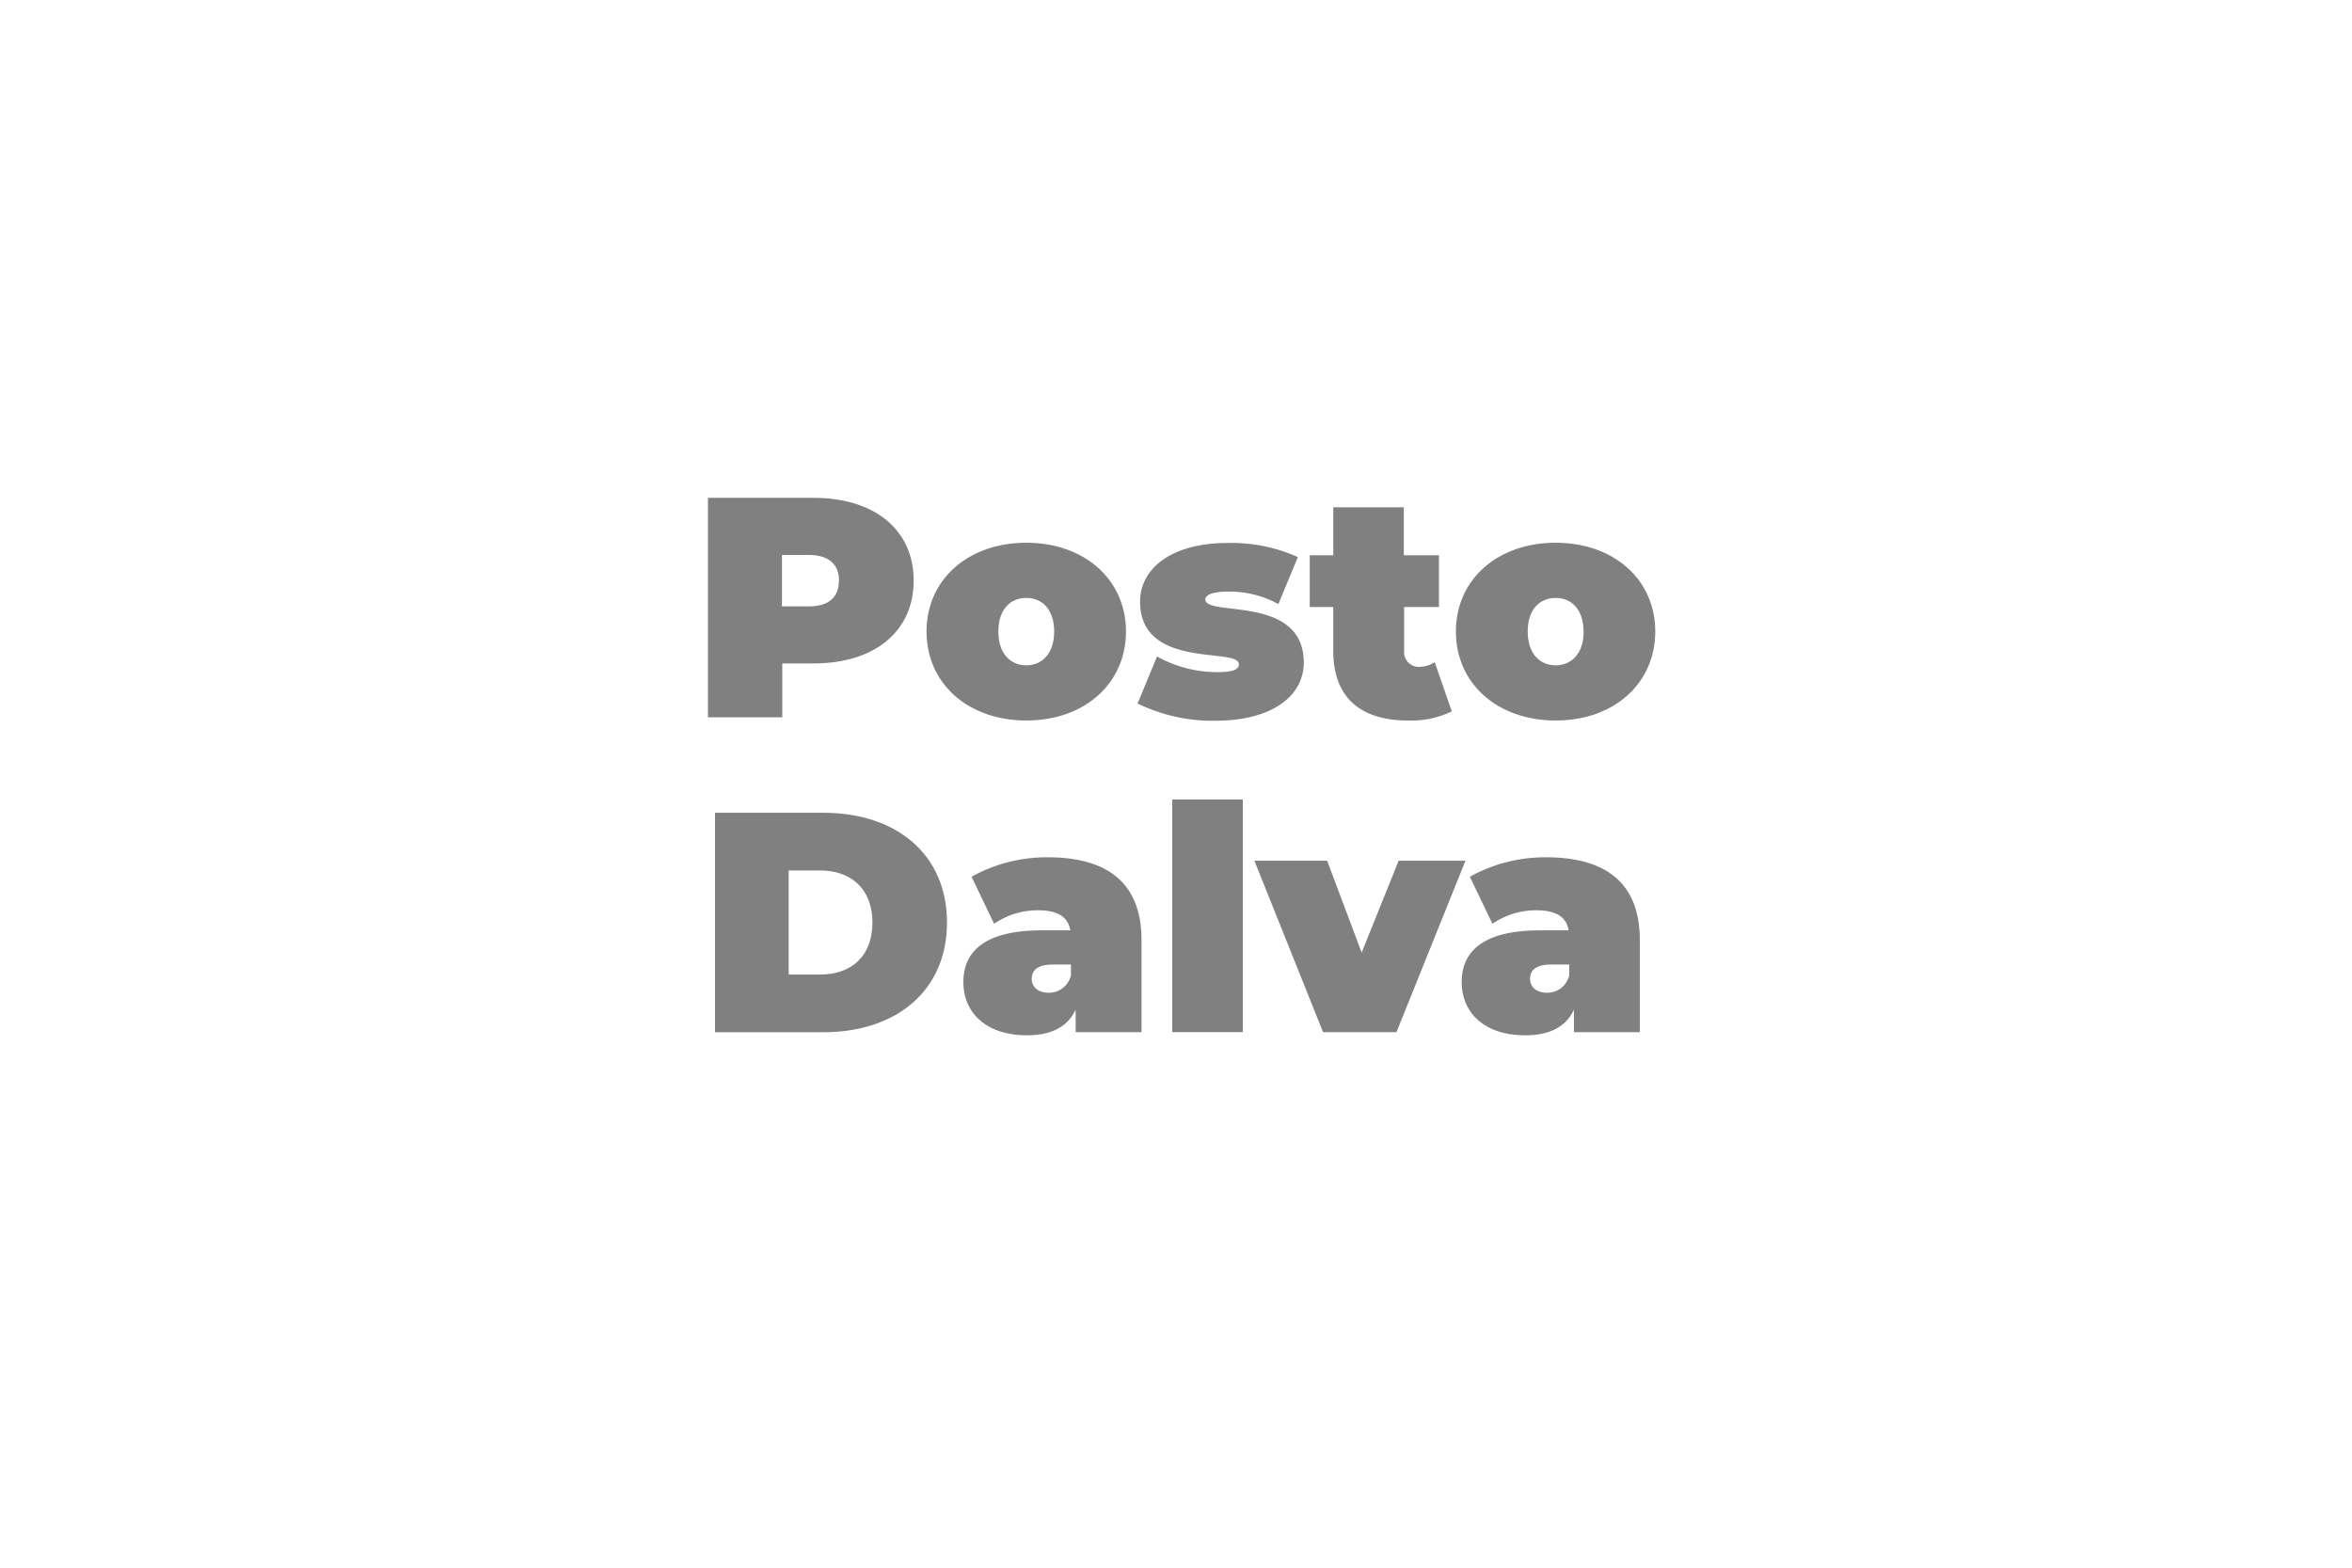
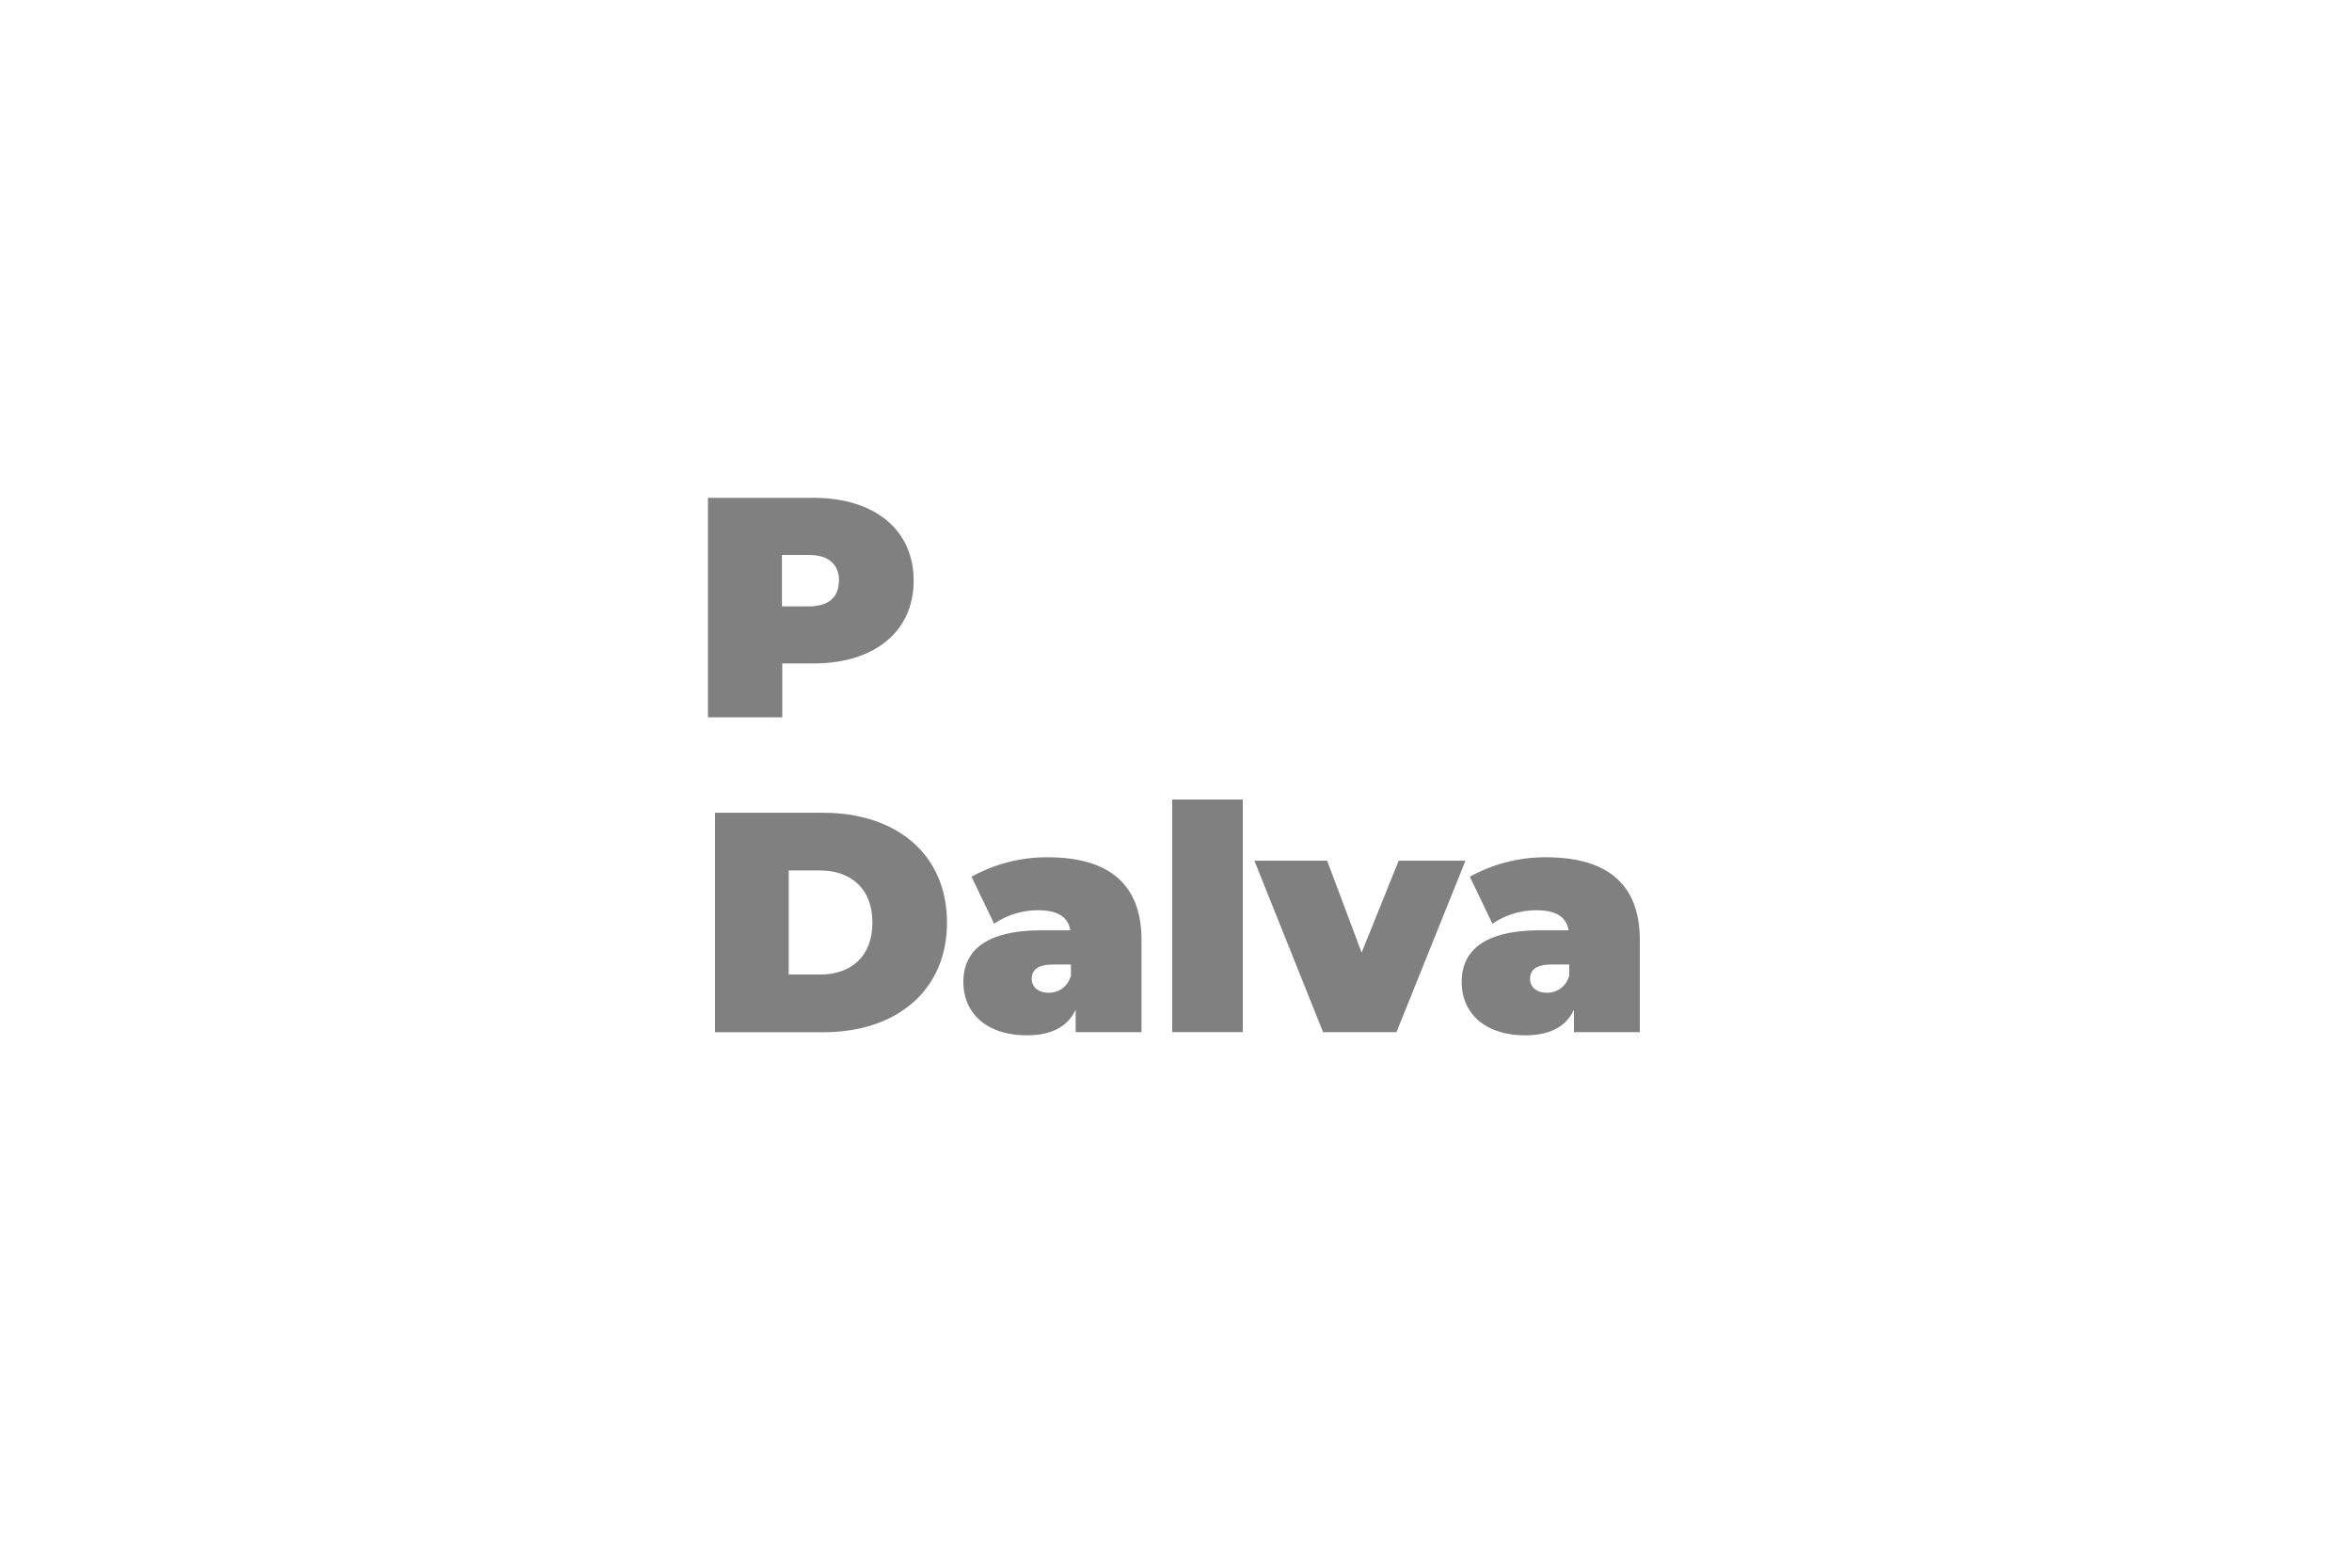
<svg xmlns="http://www.w3.org/2000/svg" id="Camada_1" data-name="Camada 1" viewBox="0 0 300 200">
  <defs>
    <style>.cls-1{fill:gray;}.cls-2{fill:none;}</style>
  </defs>
  <path class="cls-1" d="M116.54,74.08c0,6.48-5,10.56-12.76,10.56h-4v6.87H90.3v-28h13.48C111.58,63.52,116.54,67.6,116.54,74.08Zm-9.52,0c0-2-1.24-3.28-3.84-3.28H99.74v6.56h3.44C105.78,77.36,107,76.12,107,74.08Z" />
-   <path class="cls-1" d="M118.18,80.56c0-6.64,5.32-11.32,12.72-11.32s12.72,4.68,12.72,11.32-5.28,11.36-12.72,11.36S118.18,87.2,118.18,80.56Zm16.28,0c0-2.84-1.56-4.28-3.56-4.28s-3.56,1.44-3.56,4.28,1.56,4.32,3.56,4.32S134.46,83.4,134.46,80.56Z" />
-   <path class="cls-1" d="M145.1,89.75l2.48-6a15.83,15.83,0,0,0,7.64,2c2.2,0,2.8-.4,2.8-1,0-2.24-12.6.76-12.6-8,0-4.12,3.84-7.48,11.2-7.48a20.64,20.64,0,0,1,8.92,1.8l-2.48,6a13,13,0,0,0-6.32-1.6c-2.32,0-3,.52-3,1,0,2.28,12.56-.68,12.56,8.08,0,4-3.72,7.4-11.32,7.4A21.81,21.81,0,0,1,145.1,89.75Z" />
-   <path class="cls-1" d="M185.18,90.75a11.67,11.67,0,0,1-5.56,1.17c-6,0-9.56-2.84-9.56-8.88v-5.6h-3v-6.6h3V64.72h9v6.12h4.48v6.6H179.1V83A1.88,1.88,0,0,0,181,85.08a3.69,3.69,0,0,0,2-.6Z" />
-   <path class="cls-1" d="M185.7,80.56c0-6.64,5.32-11.32,12.72-11.32s12.71,4.68,12.71,11.32-5.27,11.36-12.71,11.36S185.7,87.2,185.7,80.56Zm16.28,0c0-2.84-1.56-4.28-3.56-4.28s-3.56,1.44-3.56,4.28,1.56,4.32,3.56,4.32S202,83.4,202,80.56Z" />
  <path class="cls-1" d="M91.2,103.69H105c9.36,0,15.79,5.32,15.79,14s-6.43,14-15.79,14H91.2Zm13.4,20.64c4,0,6.68-2.36,6.68-6.64s-2.72-6.64-6.68-6.64h-4v13.28Z" />
  <path class="cls-1" d="M145.6,119.93v11.75h-8.4V128.8c-1,2.2-3.12,3.28-6.2,3.28-5.36,0-8.12-3-8.12-6.79,0-4.24,3.2-6.6,10-6.6h3.64c-.28-1.68-1.56-2.56-4.12-2.56a9.87,9.87,0,0,0-5.6,1.72l-2.88-6a19.85,19.85,0,0,1,9.84-2.48C141.28,109.41,145.6,112.65,145.6,119.93Zm-9,4.64v-1.52h-2.24c-1.92,0-2.76.64-2.76,1.84,0,1,.8,1.76,2.16,1.76A2.86,2.86,0,0,0,136.56,124.57Z" />
  <path class="cls-1" d="M149.52,102h9v29.67h-9Z" />
  <path class="cls-1" d="M186.92,109.81l-8.8,21.87h-9.36L160,109.81h9.28l4.4,11.72,4.72-11.72Z" />
  <path class="cls-1" d="M209.16,119.93v11.75h-8.4V128.8c-1,2.2-3.12,3.28-6.2,3.28-5.36,0-8.12-3-8.12-6.79,0-4.24,3.2-6.6,10-6.6h3.64c-.28-1.68-1.56-2.56-4.12-2.56a9.87,9.87,0,0,0-5.6,1.72l-2.88-6a19.85,19.85,0,0,1,9.84-2.48C204.84,109.41,209.16,112.65,209.16,119.93Zm-9,4.64v-1.52h-2.24c-1.92,0-2.76.64-2.76,1.84,0,1,.8,1.76,2.16,1.76A2.86,2.86,0,0,0,200.12,124.57Z" />
-   <rect class="cls-2" width="300" height="200" />
</svg>